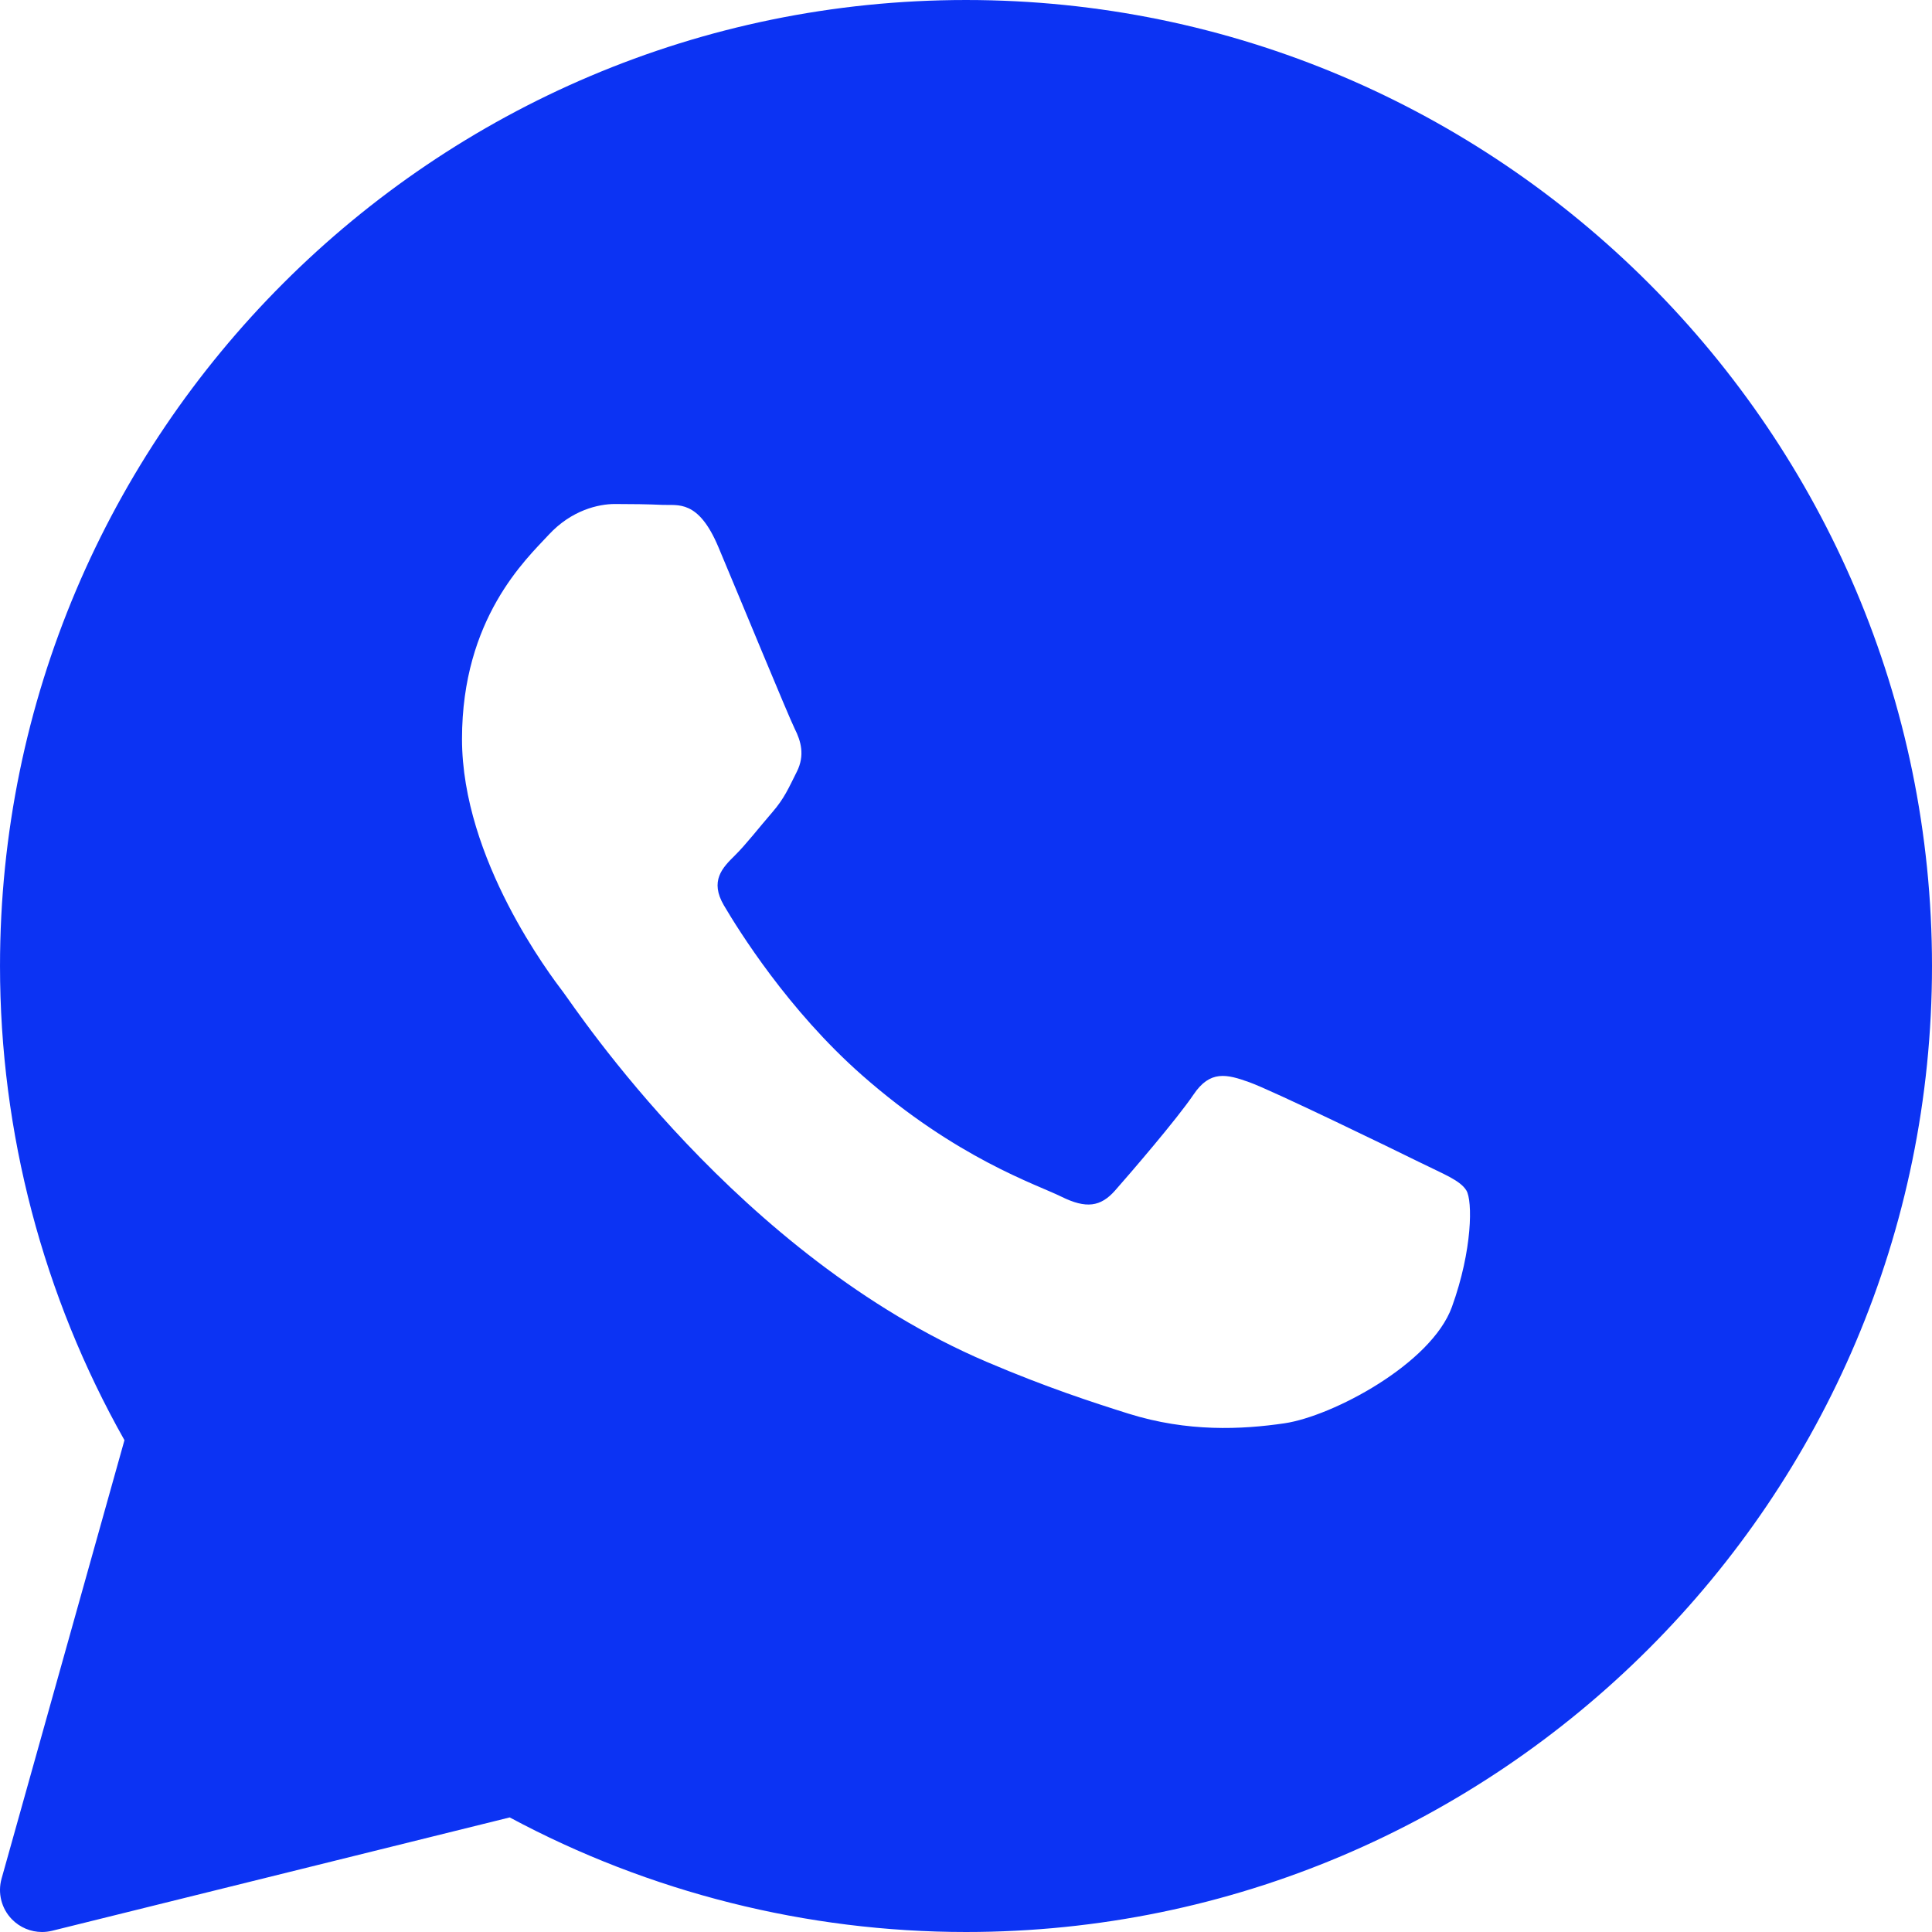
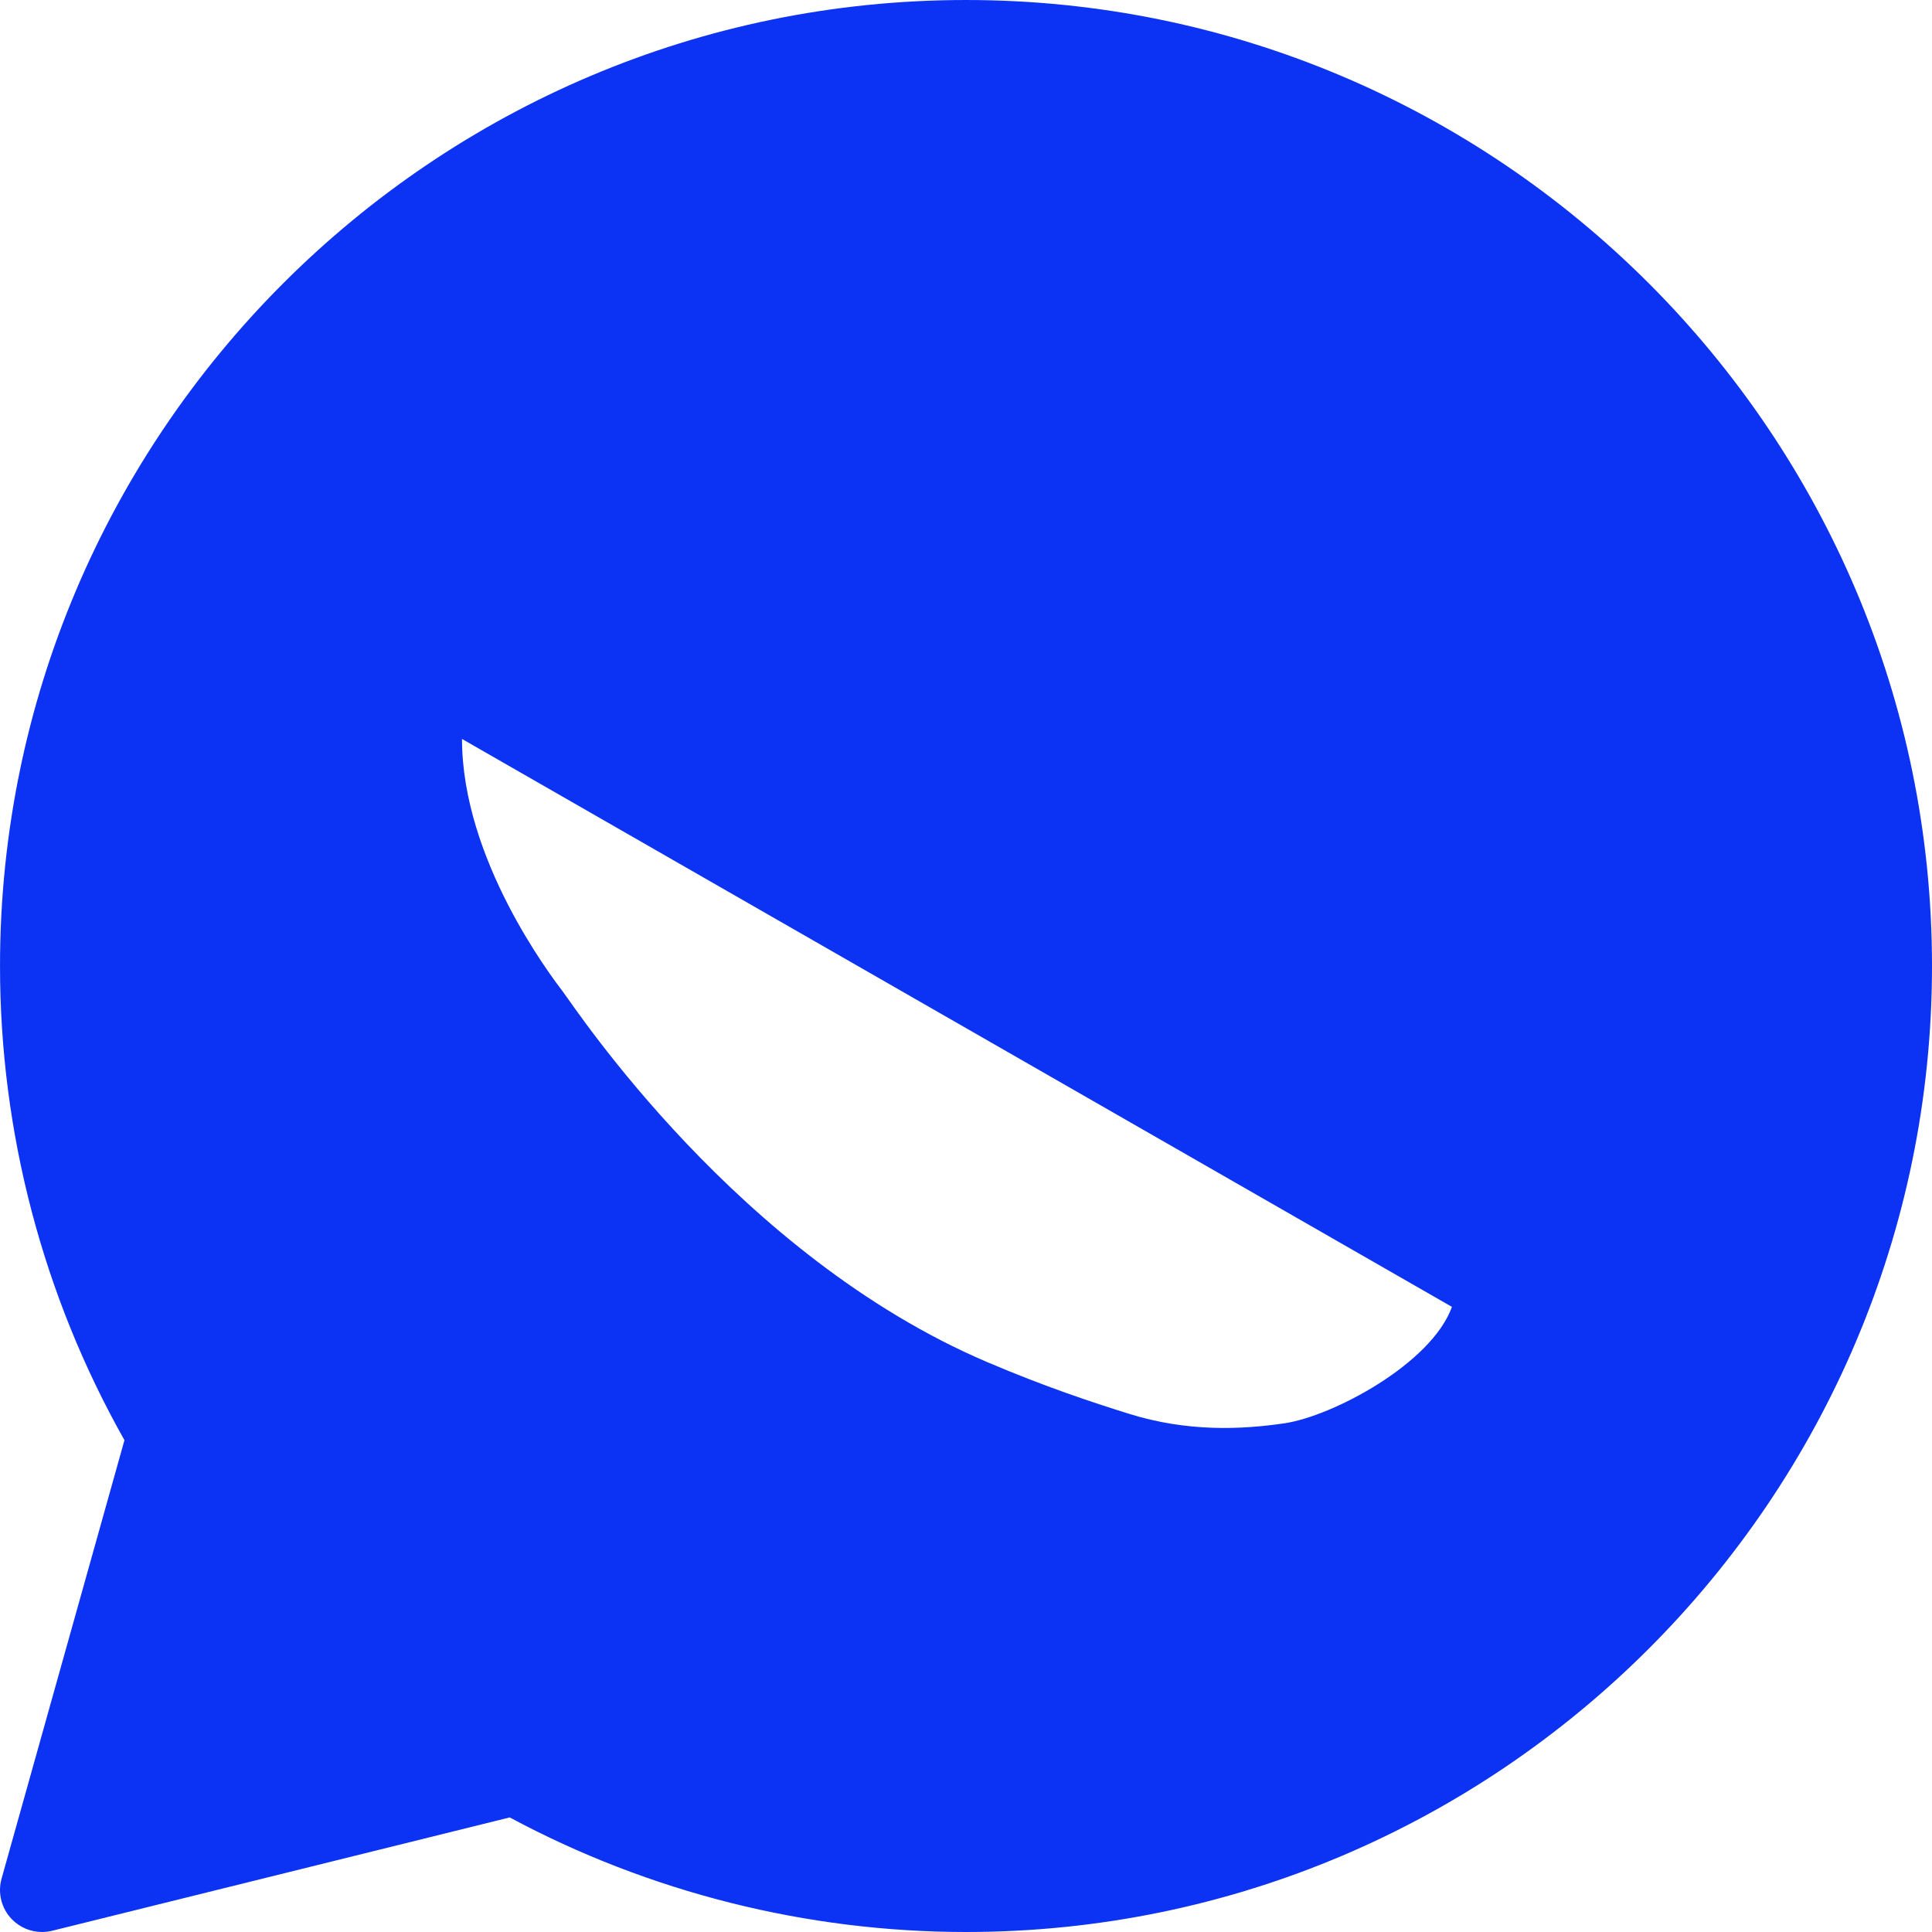
<svg xmlns="http://www.w3.org/2000/svg" viewBox="0 0 235.521 235.52" width="46" height="46" fill-rule="nonzero" version="1.1" id="svg8">
  <defs id="defs12" />
  <g fill="#c1966c" fill-rule="nonzero" stroke="none" stroke-width="1" stroke-linecap="butt" stroke-linejoin="miter" stroke-miterlimit="10" stroke-dasharray="none" stroke-dashoffset="0" font-family="none" font-weight="none" font-size="none" text-anchor="none" style="mix-blend-mode:normal;fill:#0c33f3;fill-opacity:1" id="g6" transform="translate(-10.239,-10.24)">
    <g transform="scale(5.12)" id="g4" style="fill:#0c33f3;fill-opacity:1">
-       <path d="M 25,2 C 12.318,2 2,12.318 2,25 2,28.96 3.023,32.854 4.963,36.29 L 2.037,46.73 C 1.941,47.073 2.034,47.441 2.282,47.696 2.473,47.893 2.733,48 3,48 3.08,48 3.161,47.99 3.24,47.971 L 14.136,45.272 C 17.463,47.058 21.21,48 25,48 37.682,48 48,37.682 48,25 48,12.318 37.682,2 25,2 Z m 11.57,31.116 c -0.492,1.362 -2.852,2.605 -3.986,2.772 -1.018,0.149 -2.306,0.213 -3.72,-0.231 -0.857,-0.27 -1.957,-0.628 -3.366,-1.229 C 19.575,31.902 15.707,26.013 15.411,25.624 15.116,25.235 13,22.463 13,19.594 c 0,-2.869 1.525,-4.28 2.067,-4.864 0.542,-0.584 1.181,-0.73 1.575,-0.73 0.394,0 0.787,0.005 1.132,0.021 0.363,0.018 0.85,-0.137 1.329,1.001 0.492,1.168 1.673,4.037 1.819,4.33 0.148,0.292 0.246,0.633 0.05,1.022 -0.196,0.389 -0.294,0.632 -0.59,0.973 -0.296,0.341 -0.62,0.76 -0.886,1.022 -0.296,0.291 -0.603,0.606 -0.259,1.19 0.344,0.584 1.529,2.493 3.285,4.039 2.255,1.986 4.158,2.602 4.748,2.894 0.59,0.292 0.935,0.243 1.279,-0.146 0.344,-0.39 1.476,-1.703 1.869,-2.286 0.393,-0.583 0.787,-0.487 1.329,-0.292 0.542,0.194 3.445,1.604 4.035,1.896 0.59,0.292 0.984,0.438 1.132,0.681 0.148,0.242 0.148,1.41 -0.344,2.771 z" id="path2" style="fill:#0c33f3;fill-opacity:1" />
+       <path d="M 25,2 C 12.318,2 2,12.318 2,25 2,28.96 3.023,32.854 4.963,36.29 L 2.037,46.73 C 1.941,47.073 2.034,47.441 2.282,47.696 2.473,47.893 2.733,48 3,48 3.08,48 3.161,47.99 3.24,47.971 L 14.136,45.272 C 17.463,47.058 21.21,48 25,48 37.682,48 48,37.682 48,25 48,12.318 37.682,2 25,2 Z m 11.57,31.116 c -0.492,1.362 -2.852,2.605 -3.986,2.772 -1.018,0.149 -2.306,0.213 -3.72,-0.231 -0.857,-0.27 -1.957,-0.628 -3.366,-1.229 C 19.575,31.902 15.707,26.013 15.411,25.624 15.116,25.235 13,22.463 13,19.594 z" id="path2" style="fill:#0c33f3;fill-opacity:1" />
    </g>
  </g>
</svg>